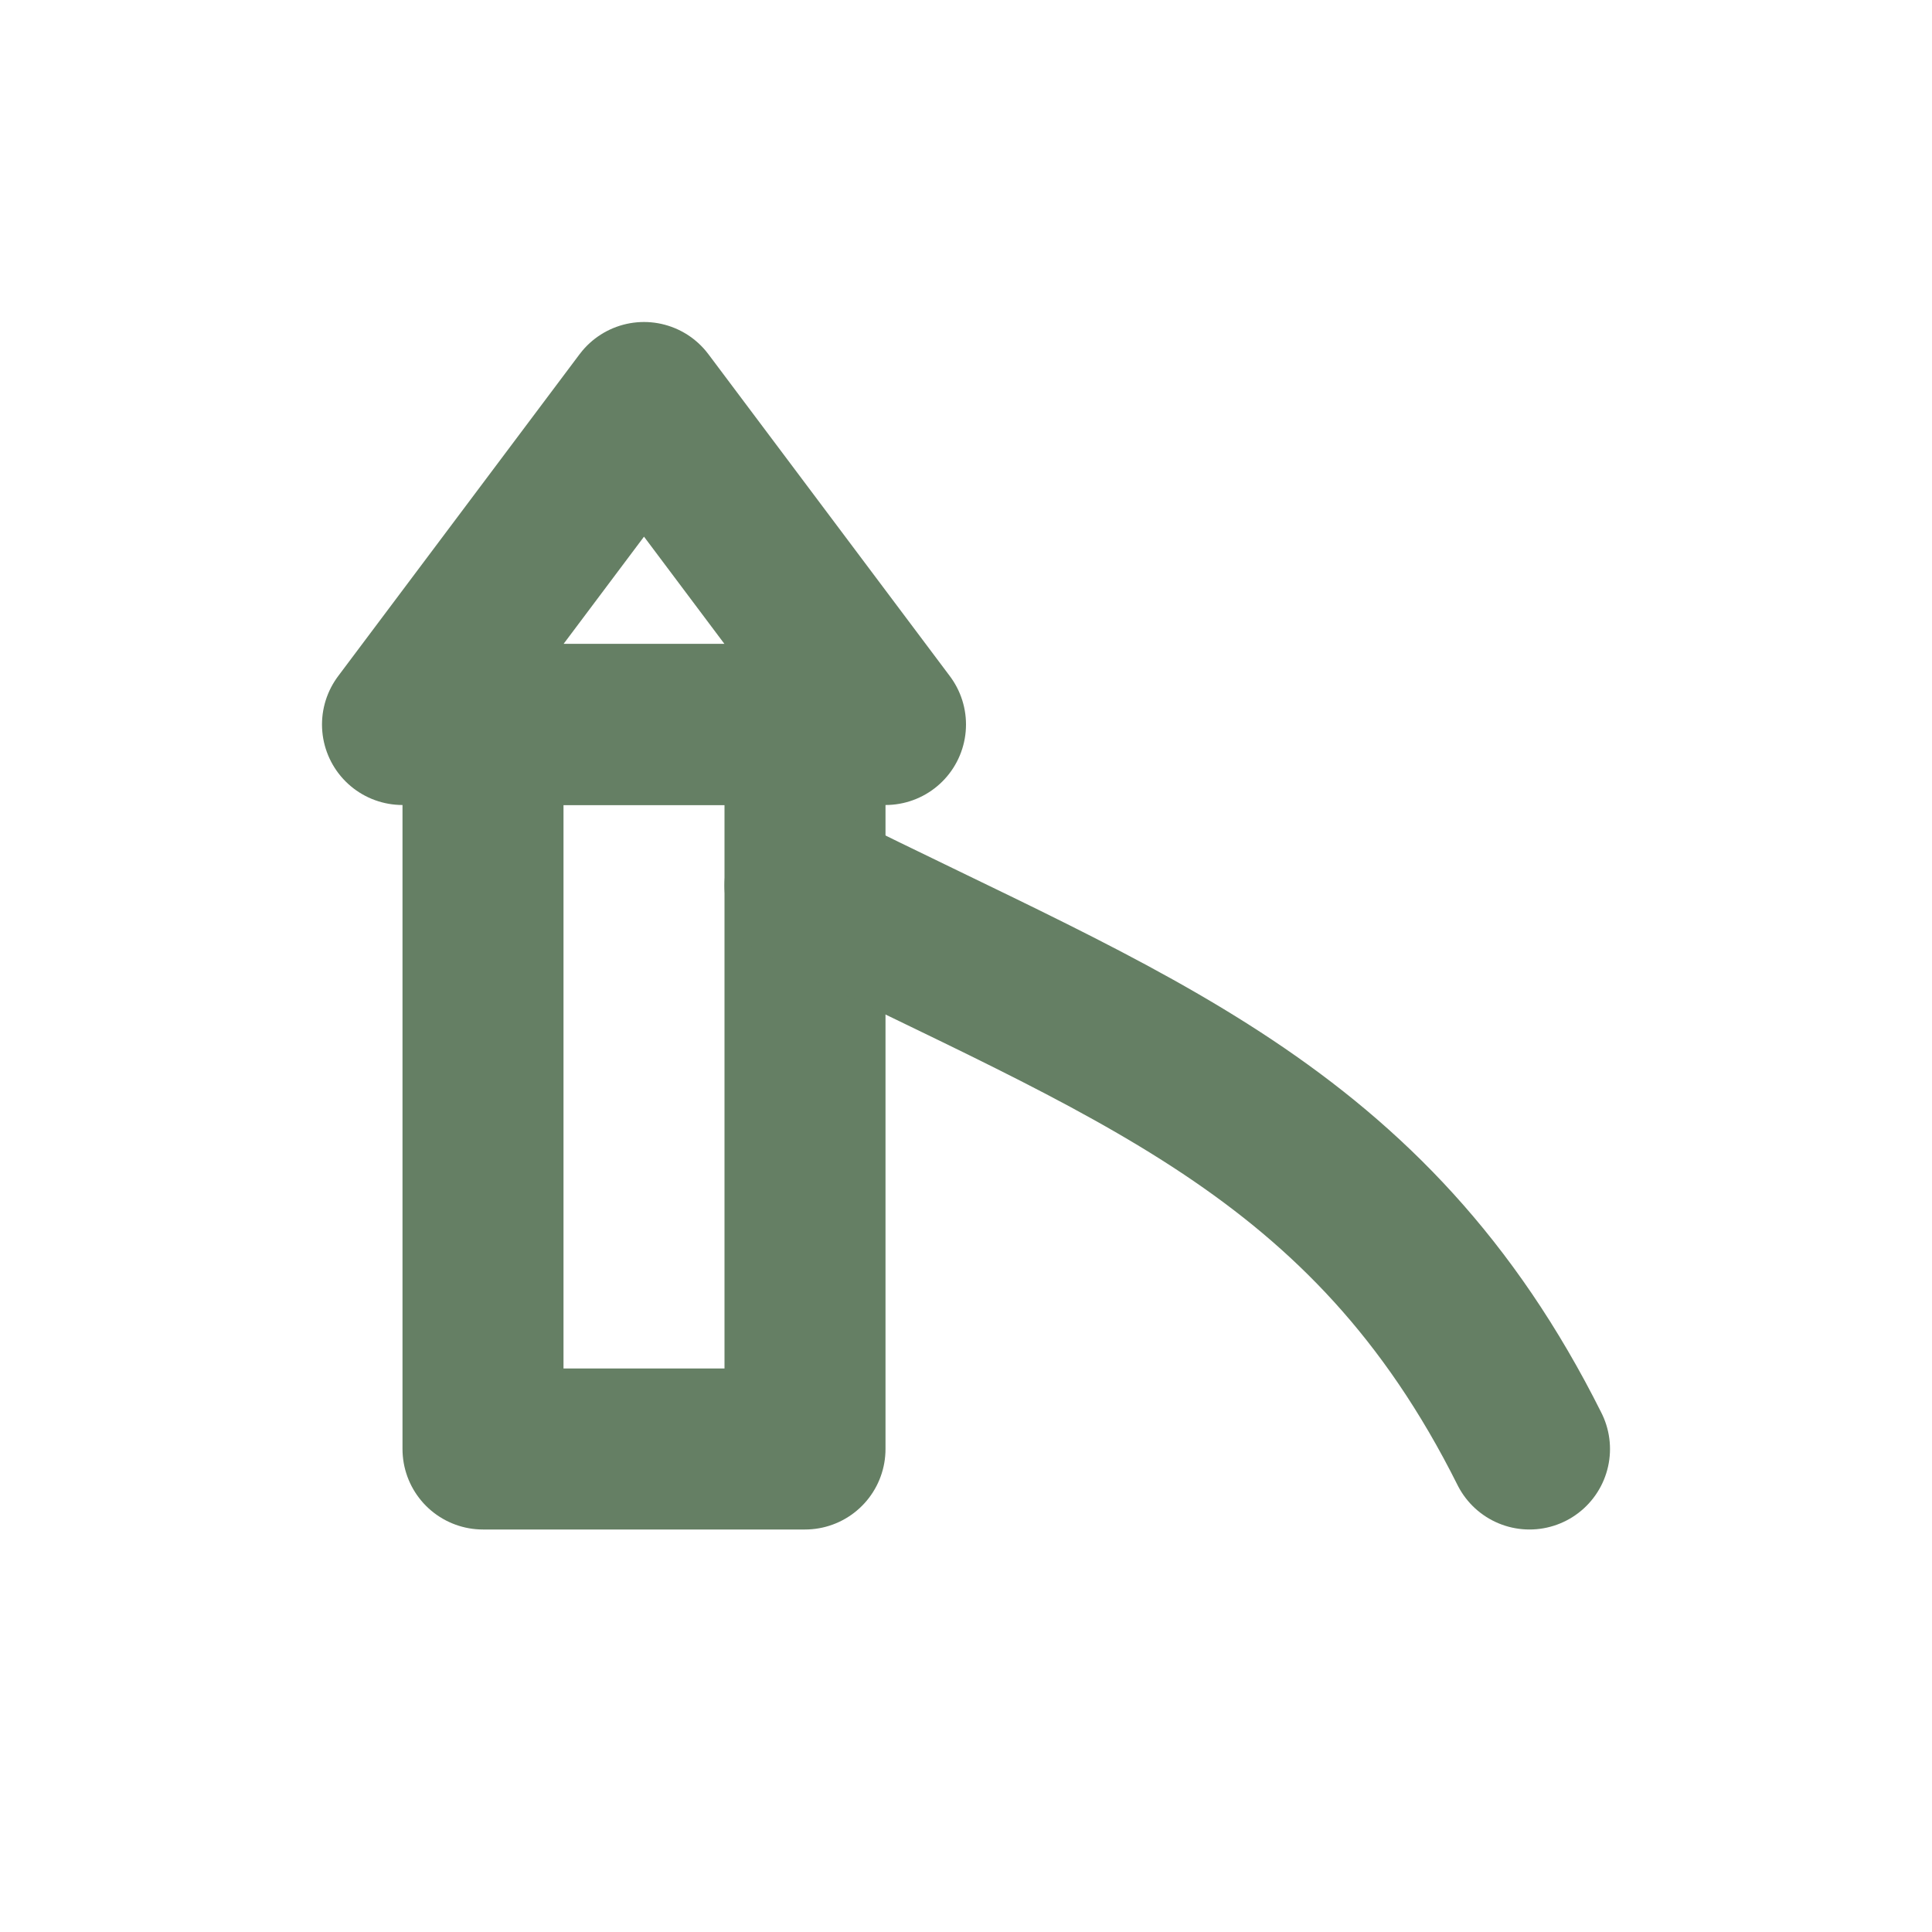
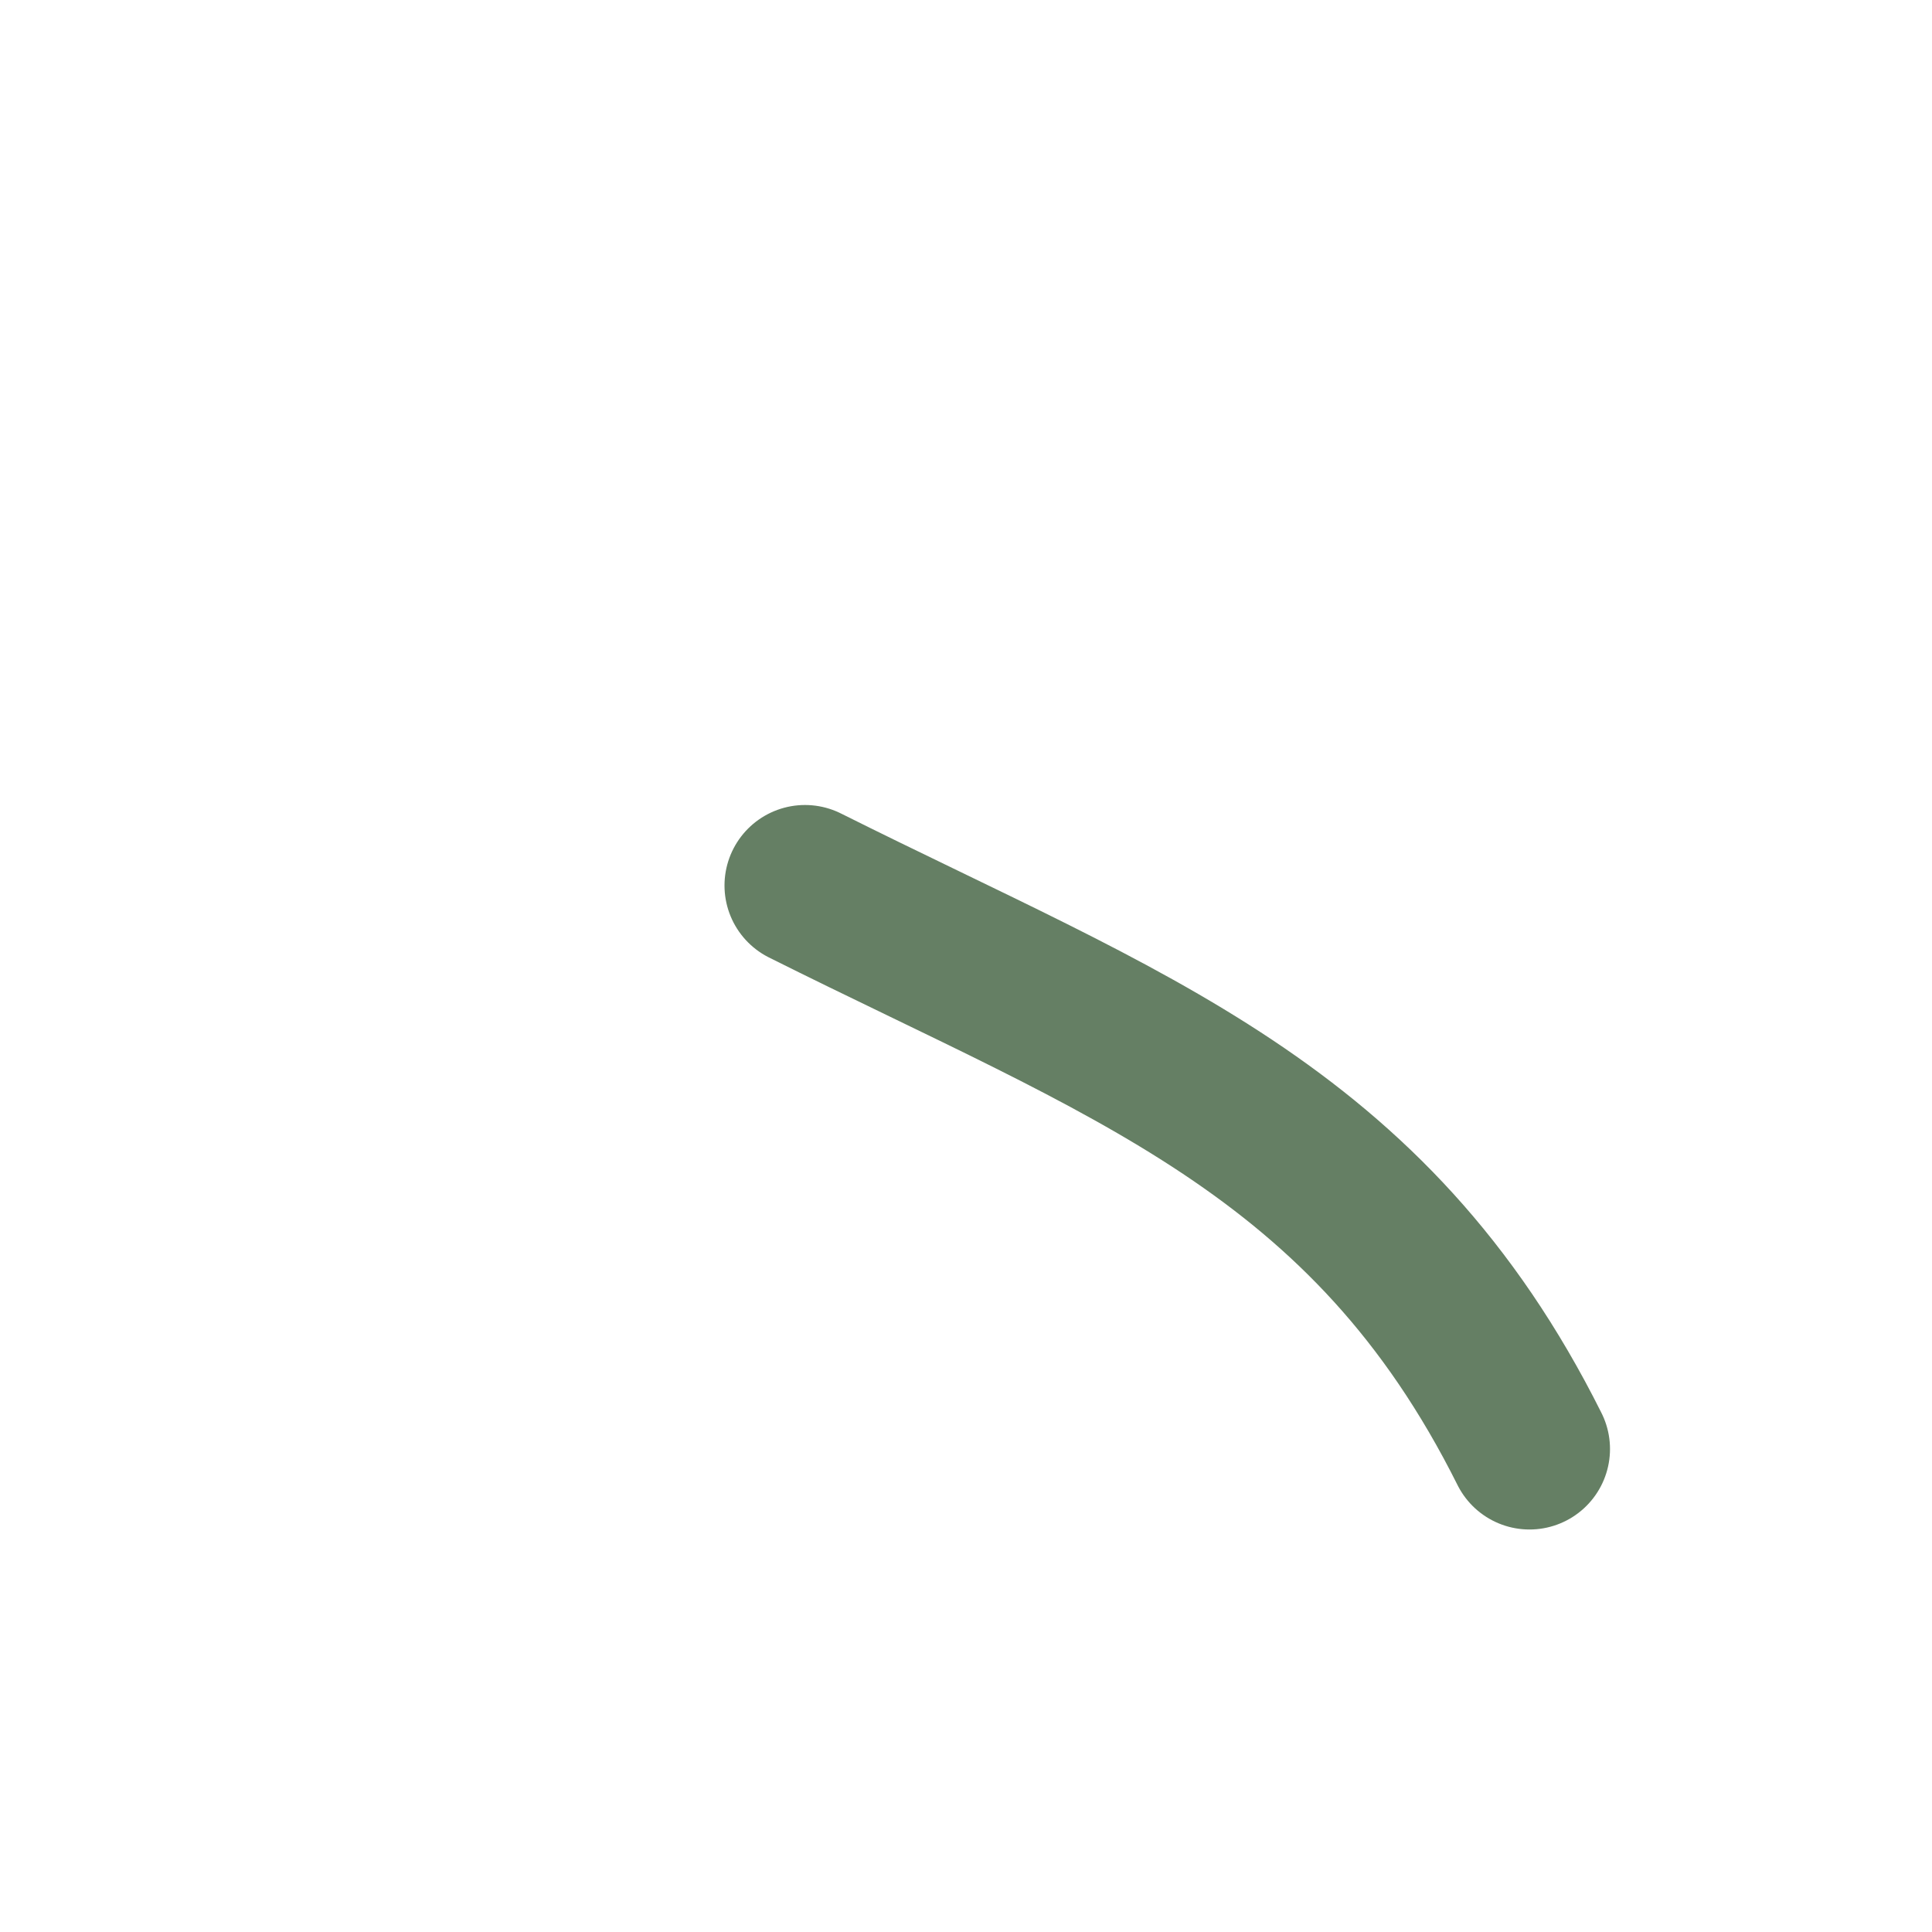
<svg xmlns="http://www.w3.org/2000/svg" stroke-linejoin="round" stroke-linecap="round" stroke-width="2" stroke="#657F64" fill="none" height="24" width="24" viewBox="0 0 24 24">
-   <rect fill="none" height="9" width="4" y="9" x="6" />
-   <path fill="none" d="M5 9 L8 5 L11 9 Z" />
  <path fill="none" d="M10 11 C14 13, 17 14, 19 18" />
</svg>